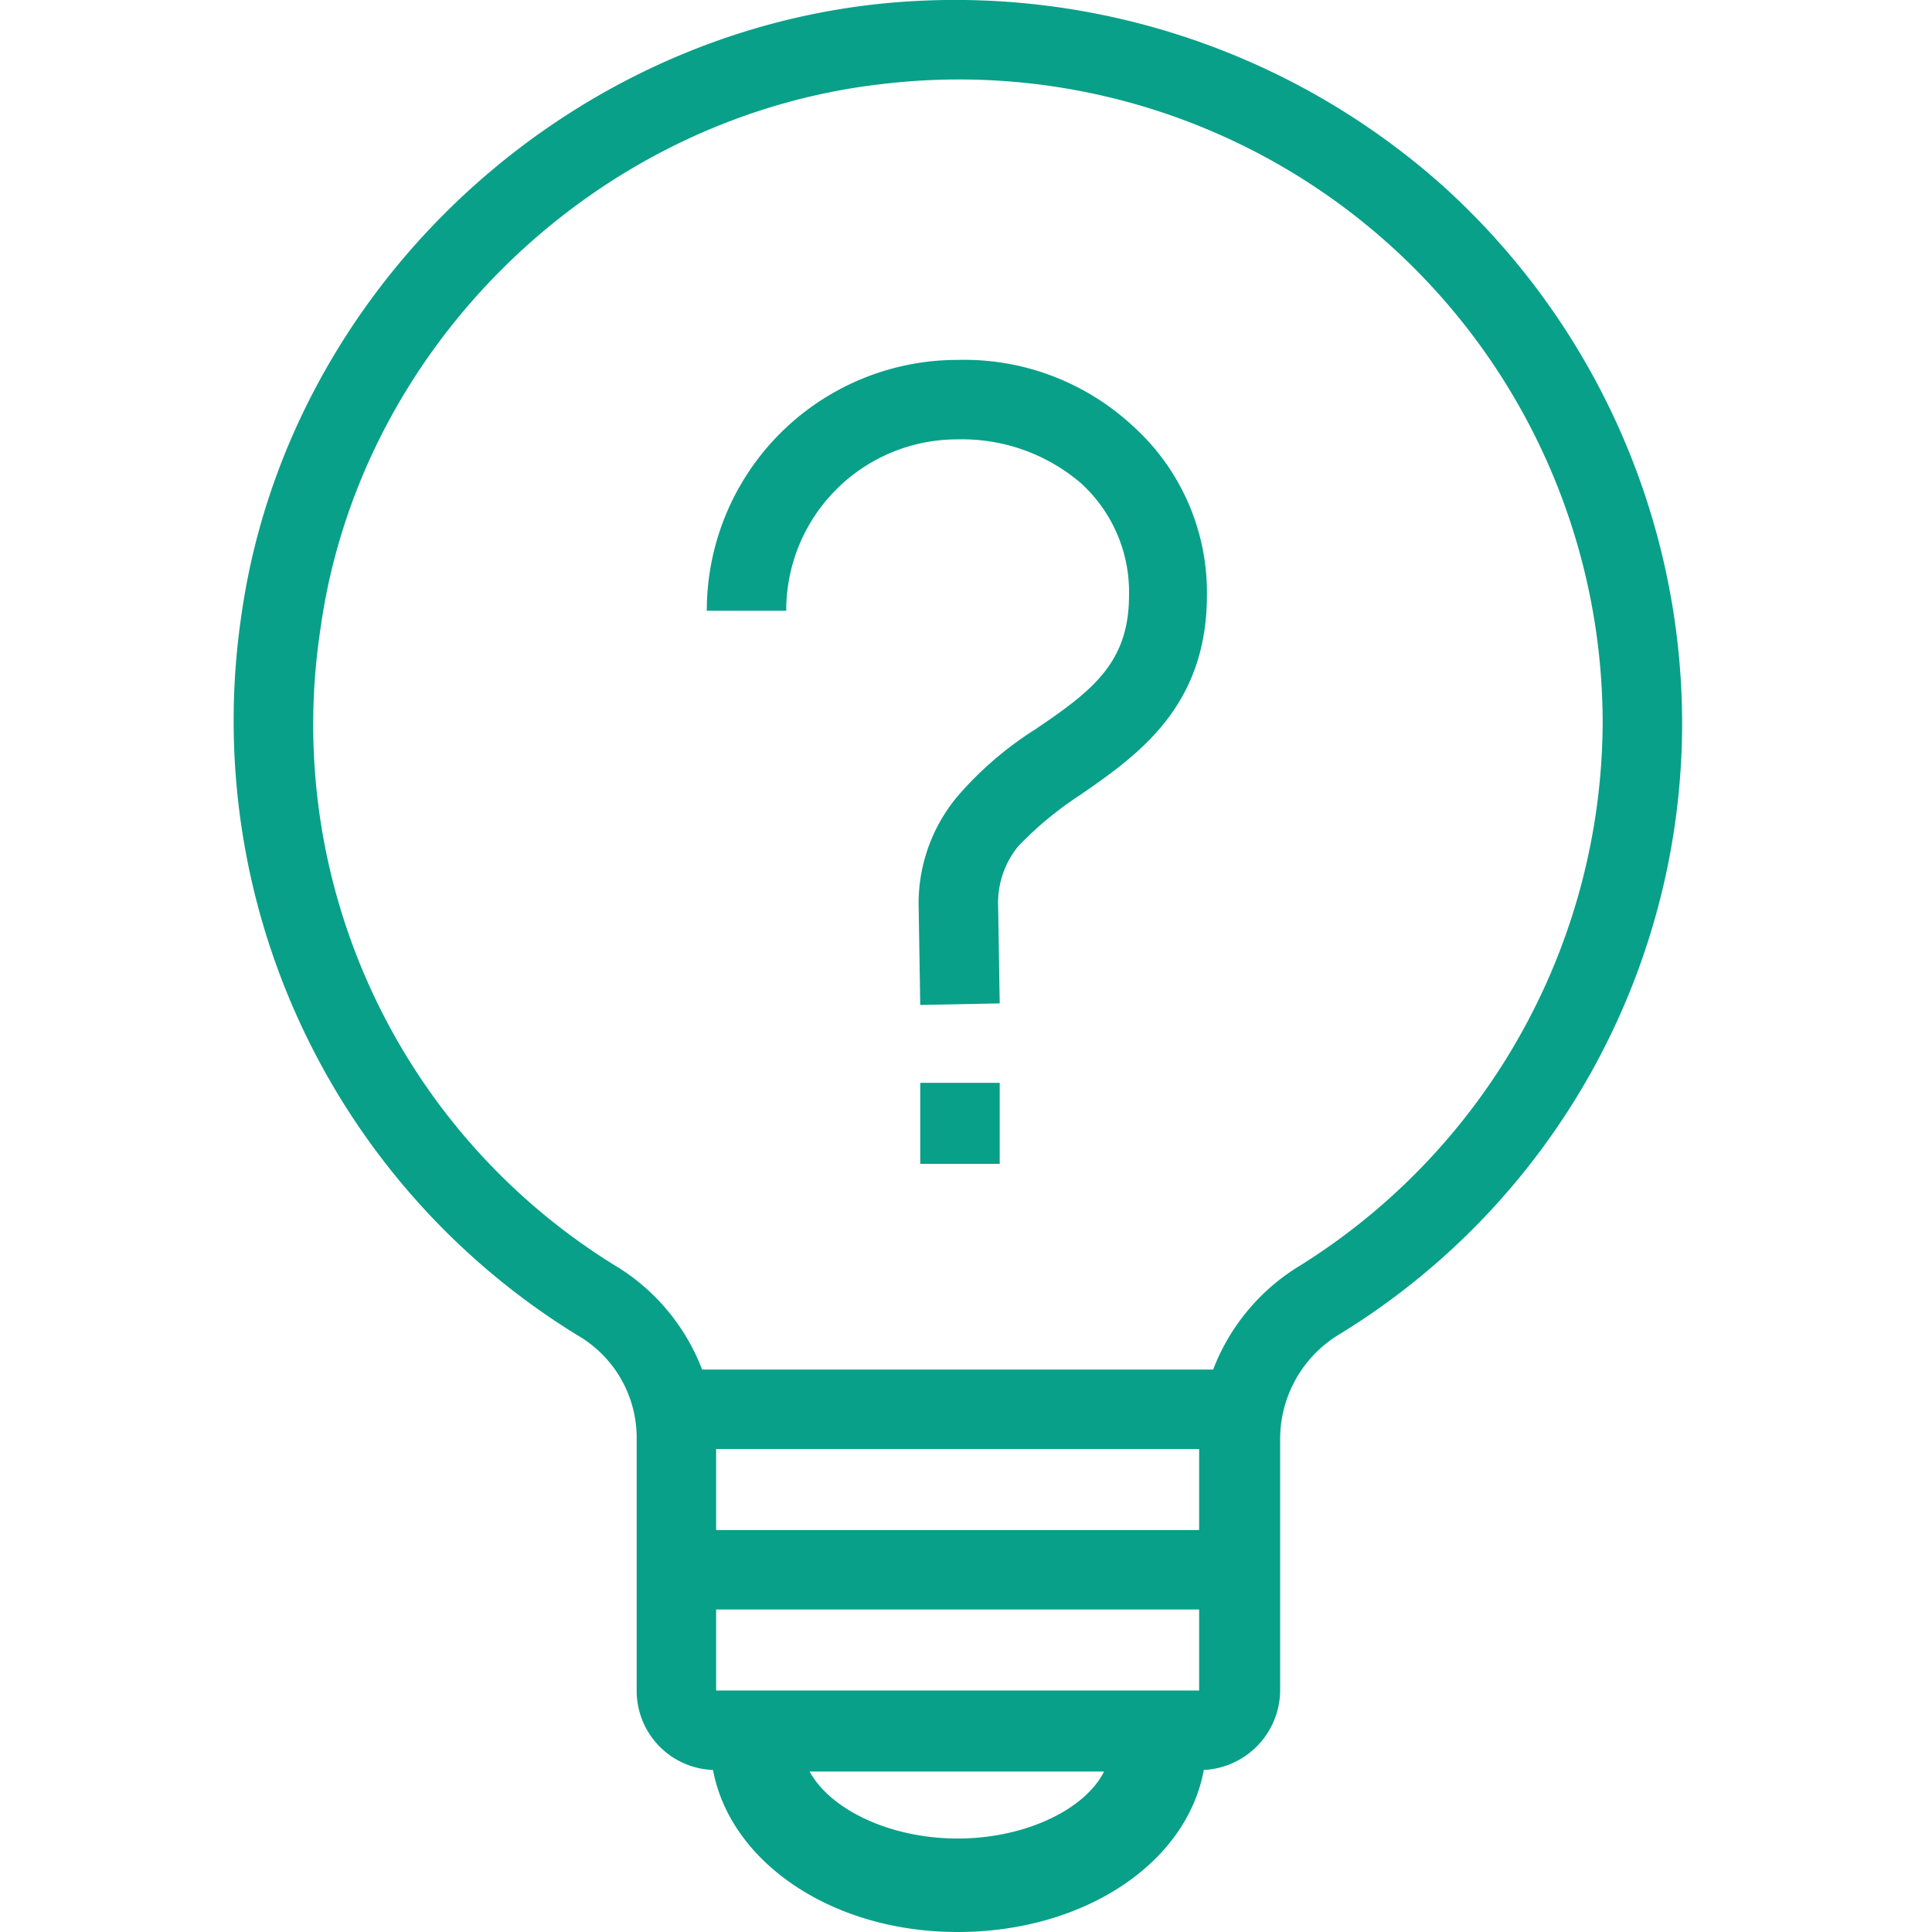
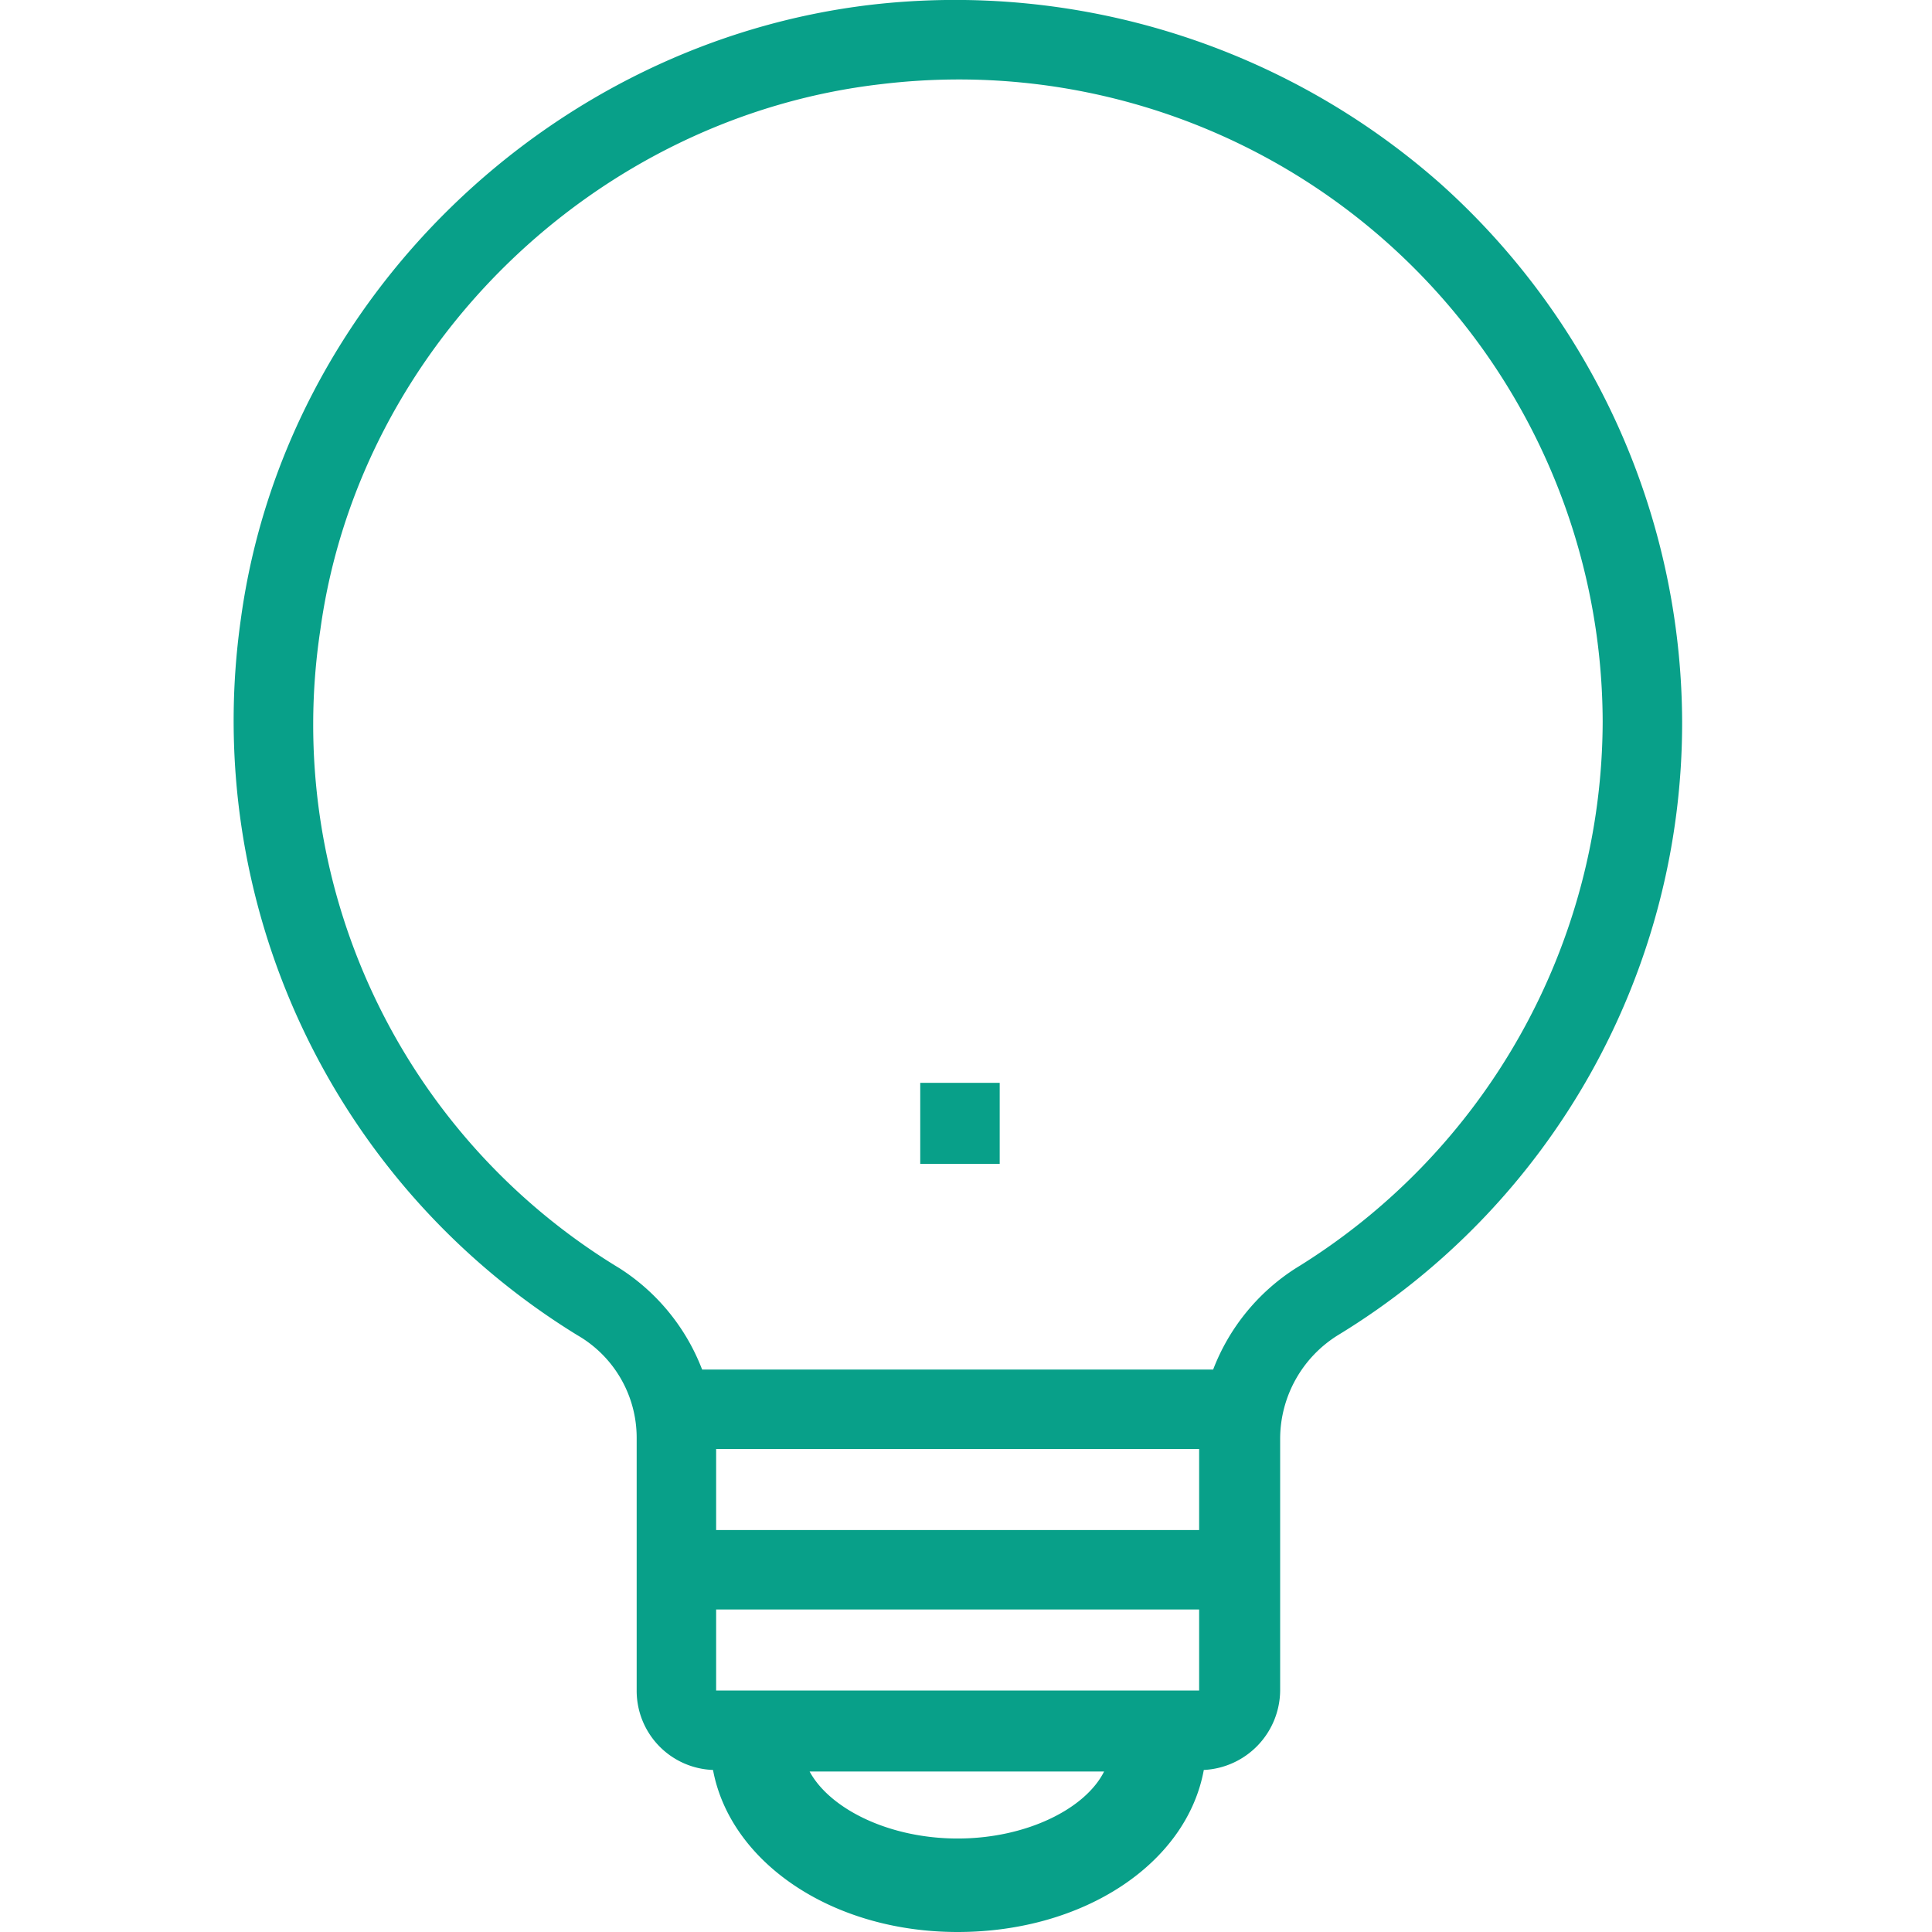
<svg xmlns="http://www.w3.org/2000/svg" viewBox="0 0 124 124">
  <defs>
    <style>.cls-1{fill:none;}.cls-2{clip-path:url(#clip-path);}.cls-3{fill:#08a089;}</style>
    <clipPath id="clip-path">
      <rect class="cls-1" width="124" height="124" />
    </clipPath>
  </defs>
  <g id="Icon_Business_Learn-More_Outline_Violet_RGB">
    <g class="cls-2">
      <path class="cls-3" d="M92.463,11.8A47.044,47.044,0,0,0,55.963.3c-20.6,2.4-37.7,18.9-40.5,39.4a46.284,46.284,0,0,0,21.6,46,7.6,7.6,0,0,1,3.8,6.6v16.2a5.083,5.083,0,0,0,4.9,5.1c1.1,5.9,7.6,10.4,15.7,10.4s14.7-4.4,15.8-10.4a5.151,5.151,0,0,0,4.9-5.1V92.3a7.845,7.845,0,0,1,3.7-6.6,46.01,46.01,0,0,0,22.1-39.4A46.564,46.564,0,0,0,92.463,11.8Zm-15.5,86.4h-31V93h31Zm0,5.1v5.2h-31v-5.2ZM61.463,118c-4.4,0-8.2-1.9-9.5-4.3h18.9C69.663,116.1,65.863,118,61.463,118Zm21.7-36.6a13.4,13.4,0,0,0-5.3,6.5h-32.8a13.4,13.4,0,0,0-5.3-6.5,40.778,40.778,0,0,1-19.2-41c2.5-18.2,17.7-32.9,36-35a41.929,41.929,0,0,1,5-.3,41.324,41.324,0,0,1,41.3,41.2A41.284,41.284,0,0,1,83.163,81.4Z" />
-       <path class="cls-3" d="M61.463,23.1a16.089,16.089,0,0,0-16.1,16.1h5.1a10.968,10.968,0,0,1,11-11,11.716,11.716,0,0,1,7.9,2.8,9.438,9.438,0,0,1,3.1,7.2c0,4.3-2.3,6.1-6,8.6a22.4,22.4,0,0,0-5,4.3,10.71,10.71,0,0,0-2.5,7.2l.1,6.2,5.1-.1-.1-6.2a5.75,5.75,0,0,1,1.3-3.9,22.7,22.7,0,0,1,4-3.3c3.6-2.5,8.1-5.6,8.1-12.8a14.383,14.383,0,0,0-4.8-10.9A15.9,15.9,0,0,0,61.463,23.1Z" />
      <rect class="cls-3" x="59.063" y="69.499" width="5.1" height="5.2" />
    </g>
  </g>
</svg>